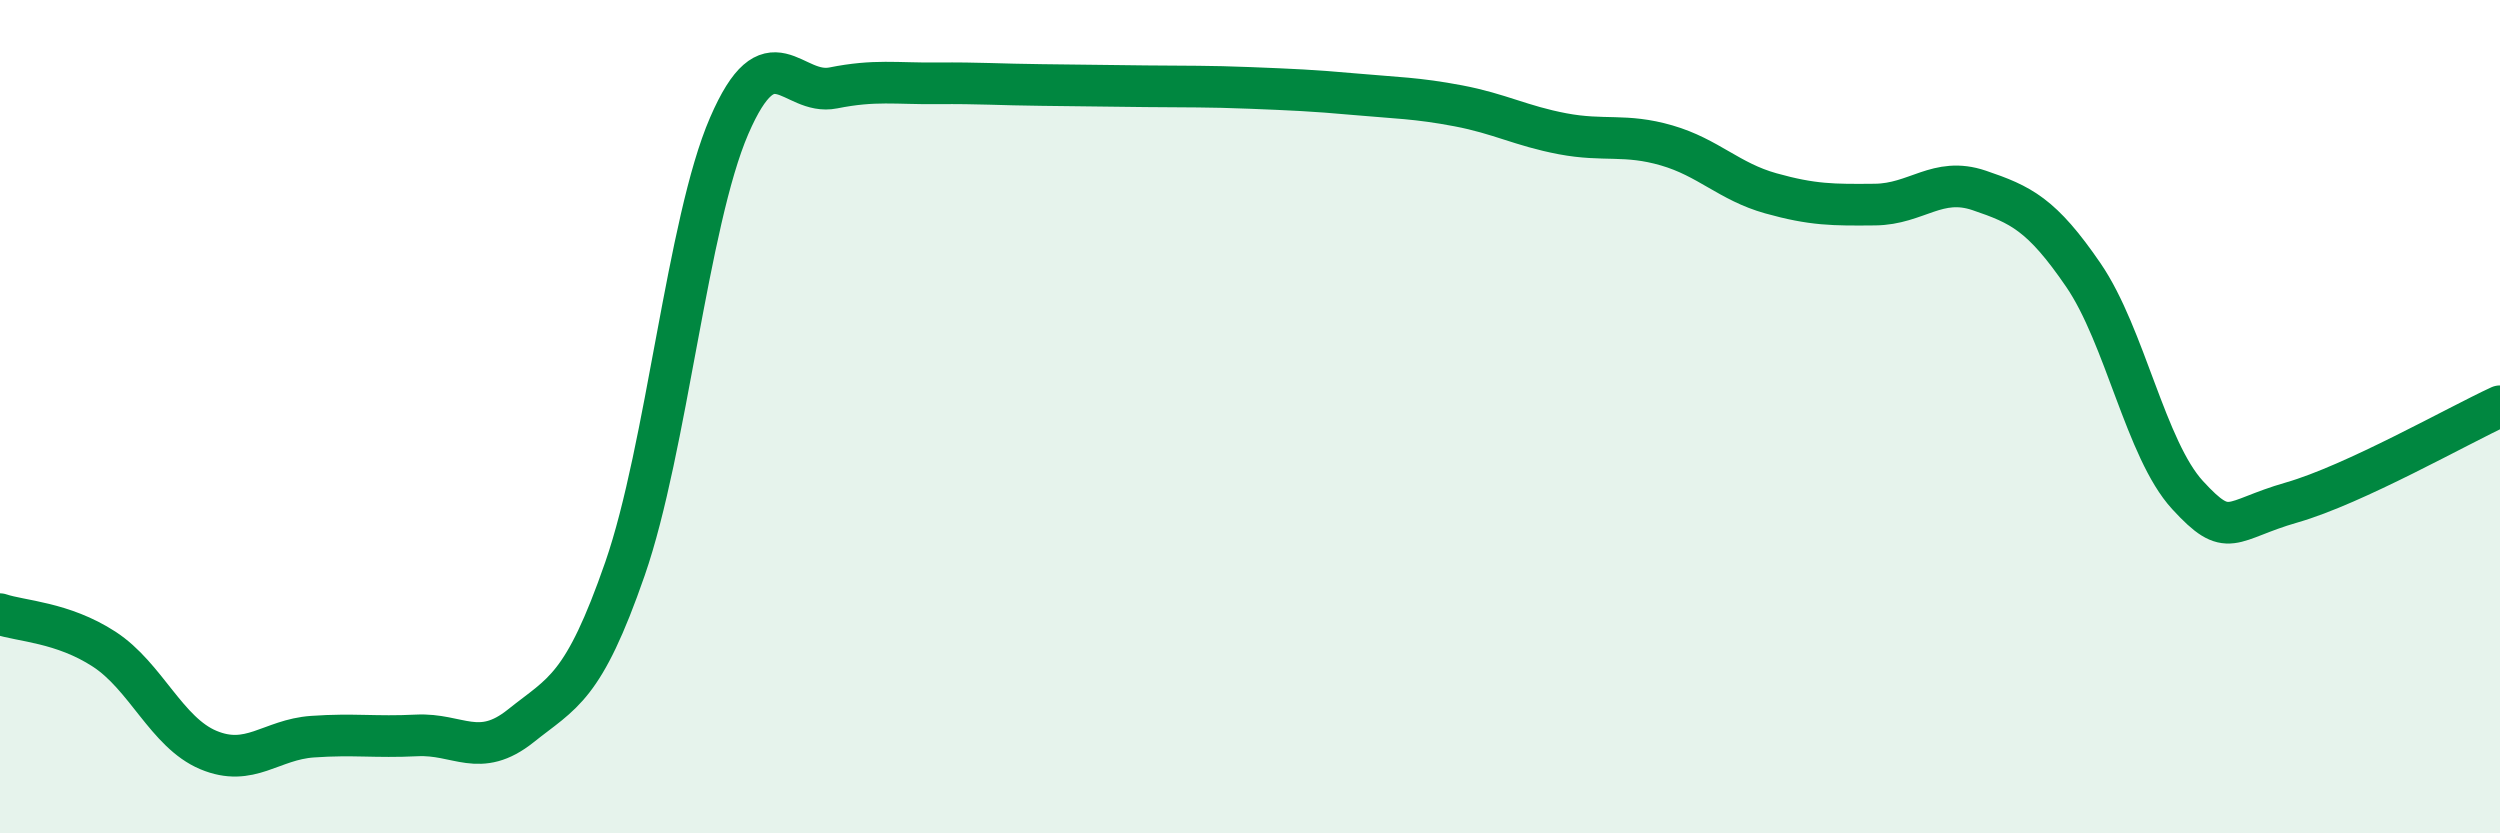
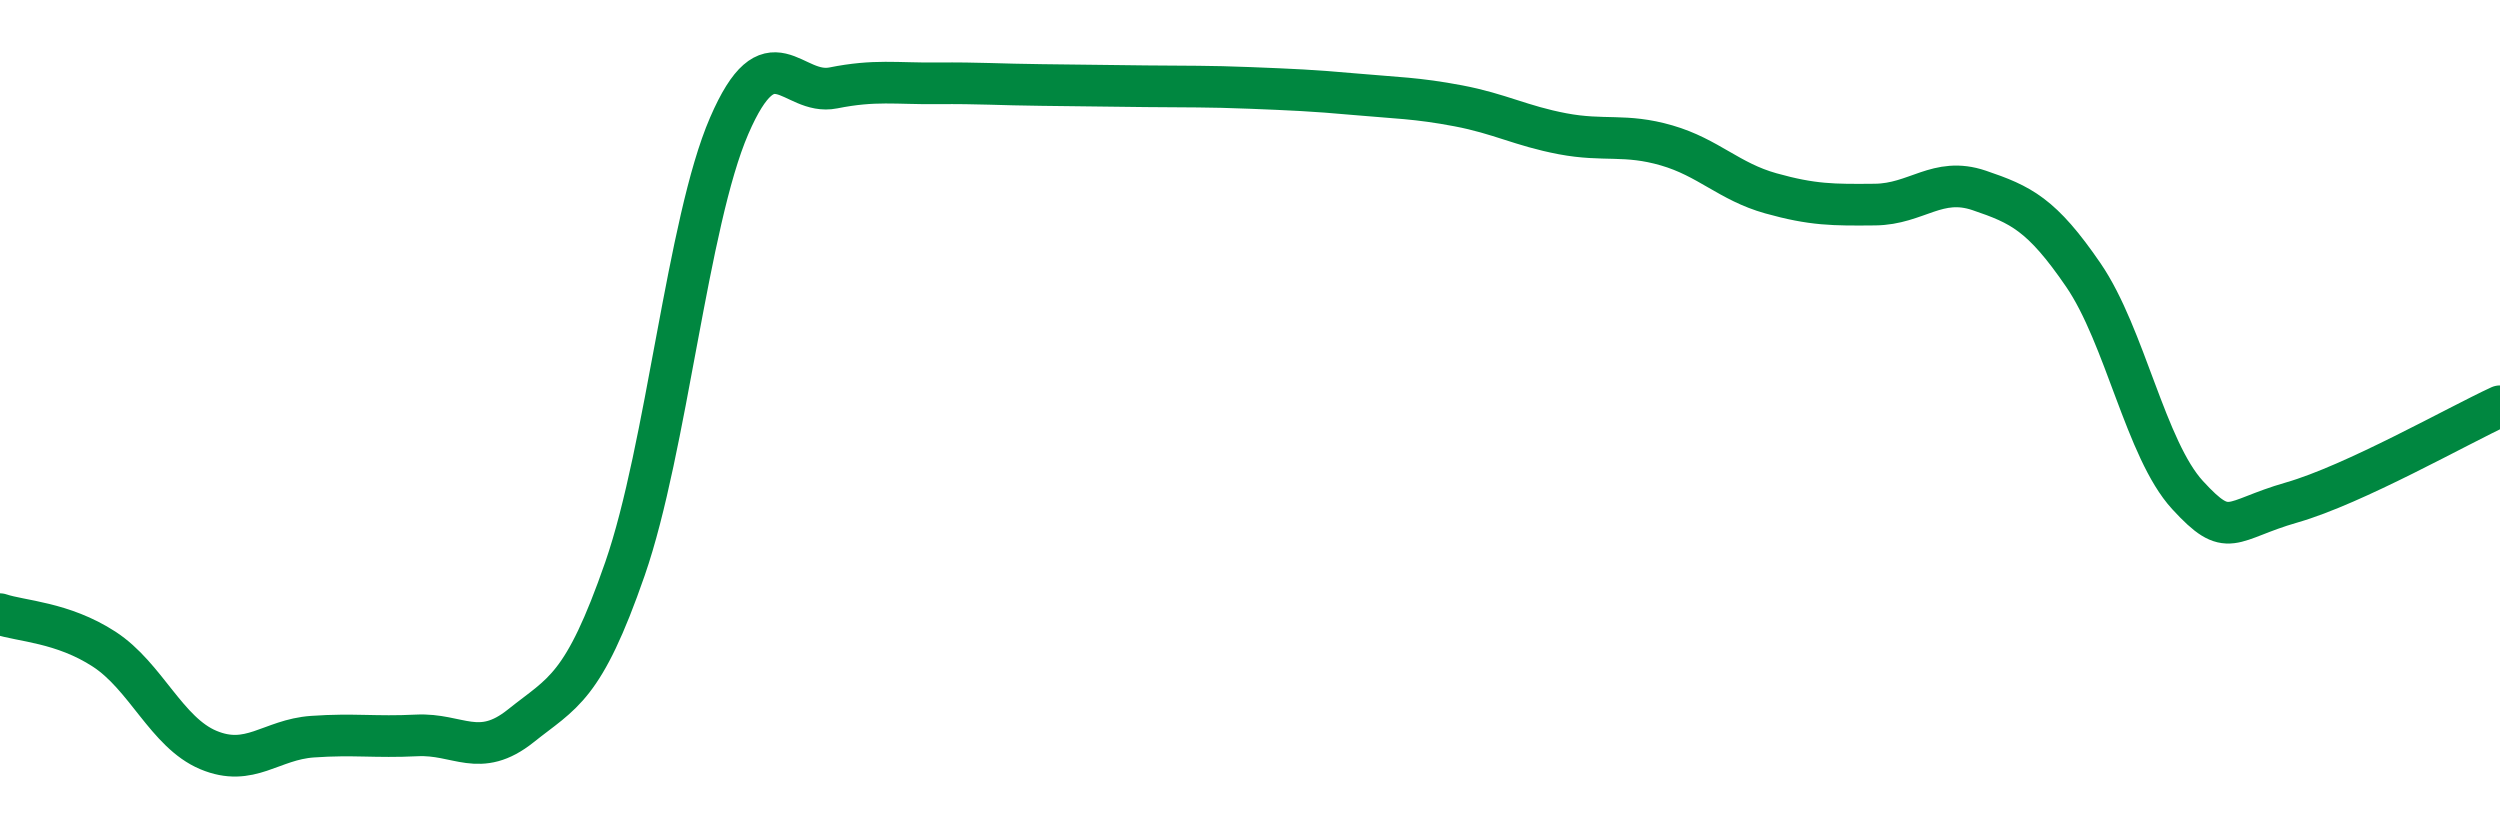
<svg xmlns="http://www.w3.org/2000/svg" width="60" height="20" viewBox="0 0 60 20">
-   <path d="M 0,14.74 C 0.5,14.91 1.5,14.93 2.5,15.58 C 3.5,16.23 4,17.58 5,18 C 6,18.42 6.5,17.75 7.5,17.68 C 8.5,17.61 9,17.7 10,17.65 C 11,17.6 11.5,18.22 12.5,17.42 C 13.5,16.62 14,16.53 15,13.65 C 16,10.77 16.5,5.33 17.5,3.02 C 18.5,0.71 19,2.31 20,2.11 C 21,1.91 21.5,2.01 22.5,2 C 23.5,1.99 24,2.03 25,2.04 C 26,2.05 26.5,2.06 27.5,2.07 C 28.5,2.08 29,2.07 30,2.11 C 31,2.15 31.5,2.17 32.5,2.26 C 33.5,2.35 34,2.35 35,2.54 C 36,2.73 36.5,3.02 37.5,3.21 C 38.5,3.4 39,3.2 40,3.49 C 41,3.78 41.5,4.36 42.5,4.64 C 43.5,4.92 44,4.92 45,4.91 C 46,4.9 46.5,4.23 47.5,4.57 C 48.5,4.91 49,5.14 50,6.6 C 51,8.06 51.5,10.79 52.5,11.88 C 53.5,12.97 53.5,12.49 55,12.06 C 56.5,11.63 59,10.21 60,9.75L60 20L0 20Z" fill="#008740" opacity="0.1" stroke-linecap="round" stroke-linejoin="round" />
  <path d="M 0,14.74 C 0.5,14.91 1.5,14.93 2.5,15.58 C 3.5,16.23 4,17.58 5,18 C 6,18.42 6.5,17.75 7.5,17.68 C 8.5,17.61 9,17.7 10,17.65 C 11,17.6 11.5,18.22 12.5,17.42 C 13.5,16.62 14,16.53 15,13.65 C 16,10.77 16.5,5.33 17.5,3.02 C 18.5,0.71 19,2.31 20,2.11 C 21,1.91 21.5,2.01 22.5,2 C 23.5,1.99 24,2.03 25,2.04 C 26,2.05 26.5,2.06 27.5,2.07 C 28.5,2.08 29,2.07 30,2.11 C 31,2.15 31.5,2.17 32.5,2.26 C 33.5,2.35 34,2.35 35,2.54 C 36,2.73 36.5,3.02 37.5,3.21 C 38.5,3.4 39,3.2 40,3.49 C 41,3.78 41.5,4.36 42.5,4.64 C 43.5,4.92 44,4.92 45,4.91 C 46,4.9 46.5,4.23 47.5,4.57 C 48.5,4.91 49,5.14 50,6.6 C 51,8.06 51.5,10.79 52.5,11.88 C 53.5,12.97 53.5,12.49 55,12.06 C 56.5,11.63 59,10.21 60,9.75" stroke="#008740" stroke-width="1" fill="none" stroke-linecap="round" stroke-linejoin="round" />
</svg>